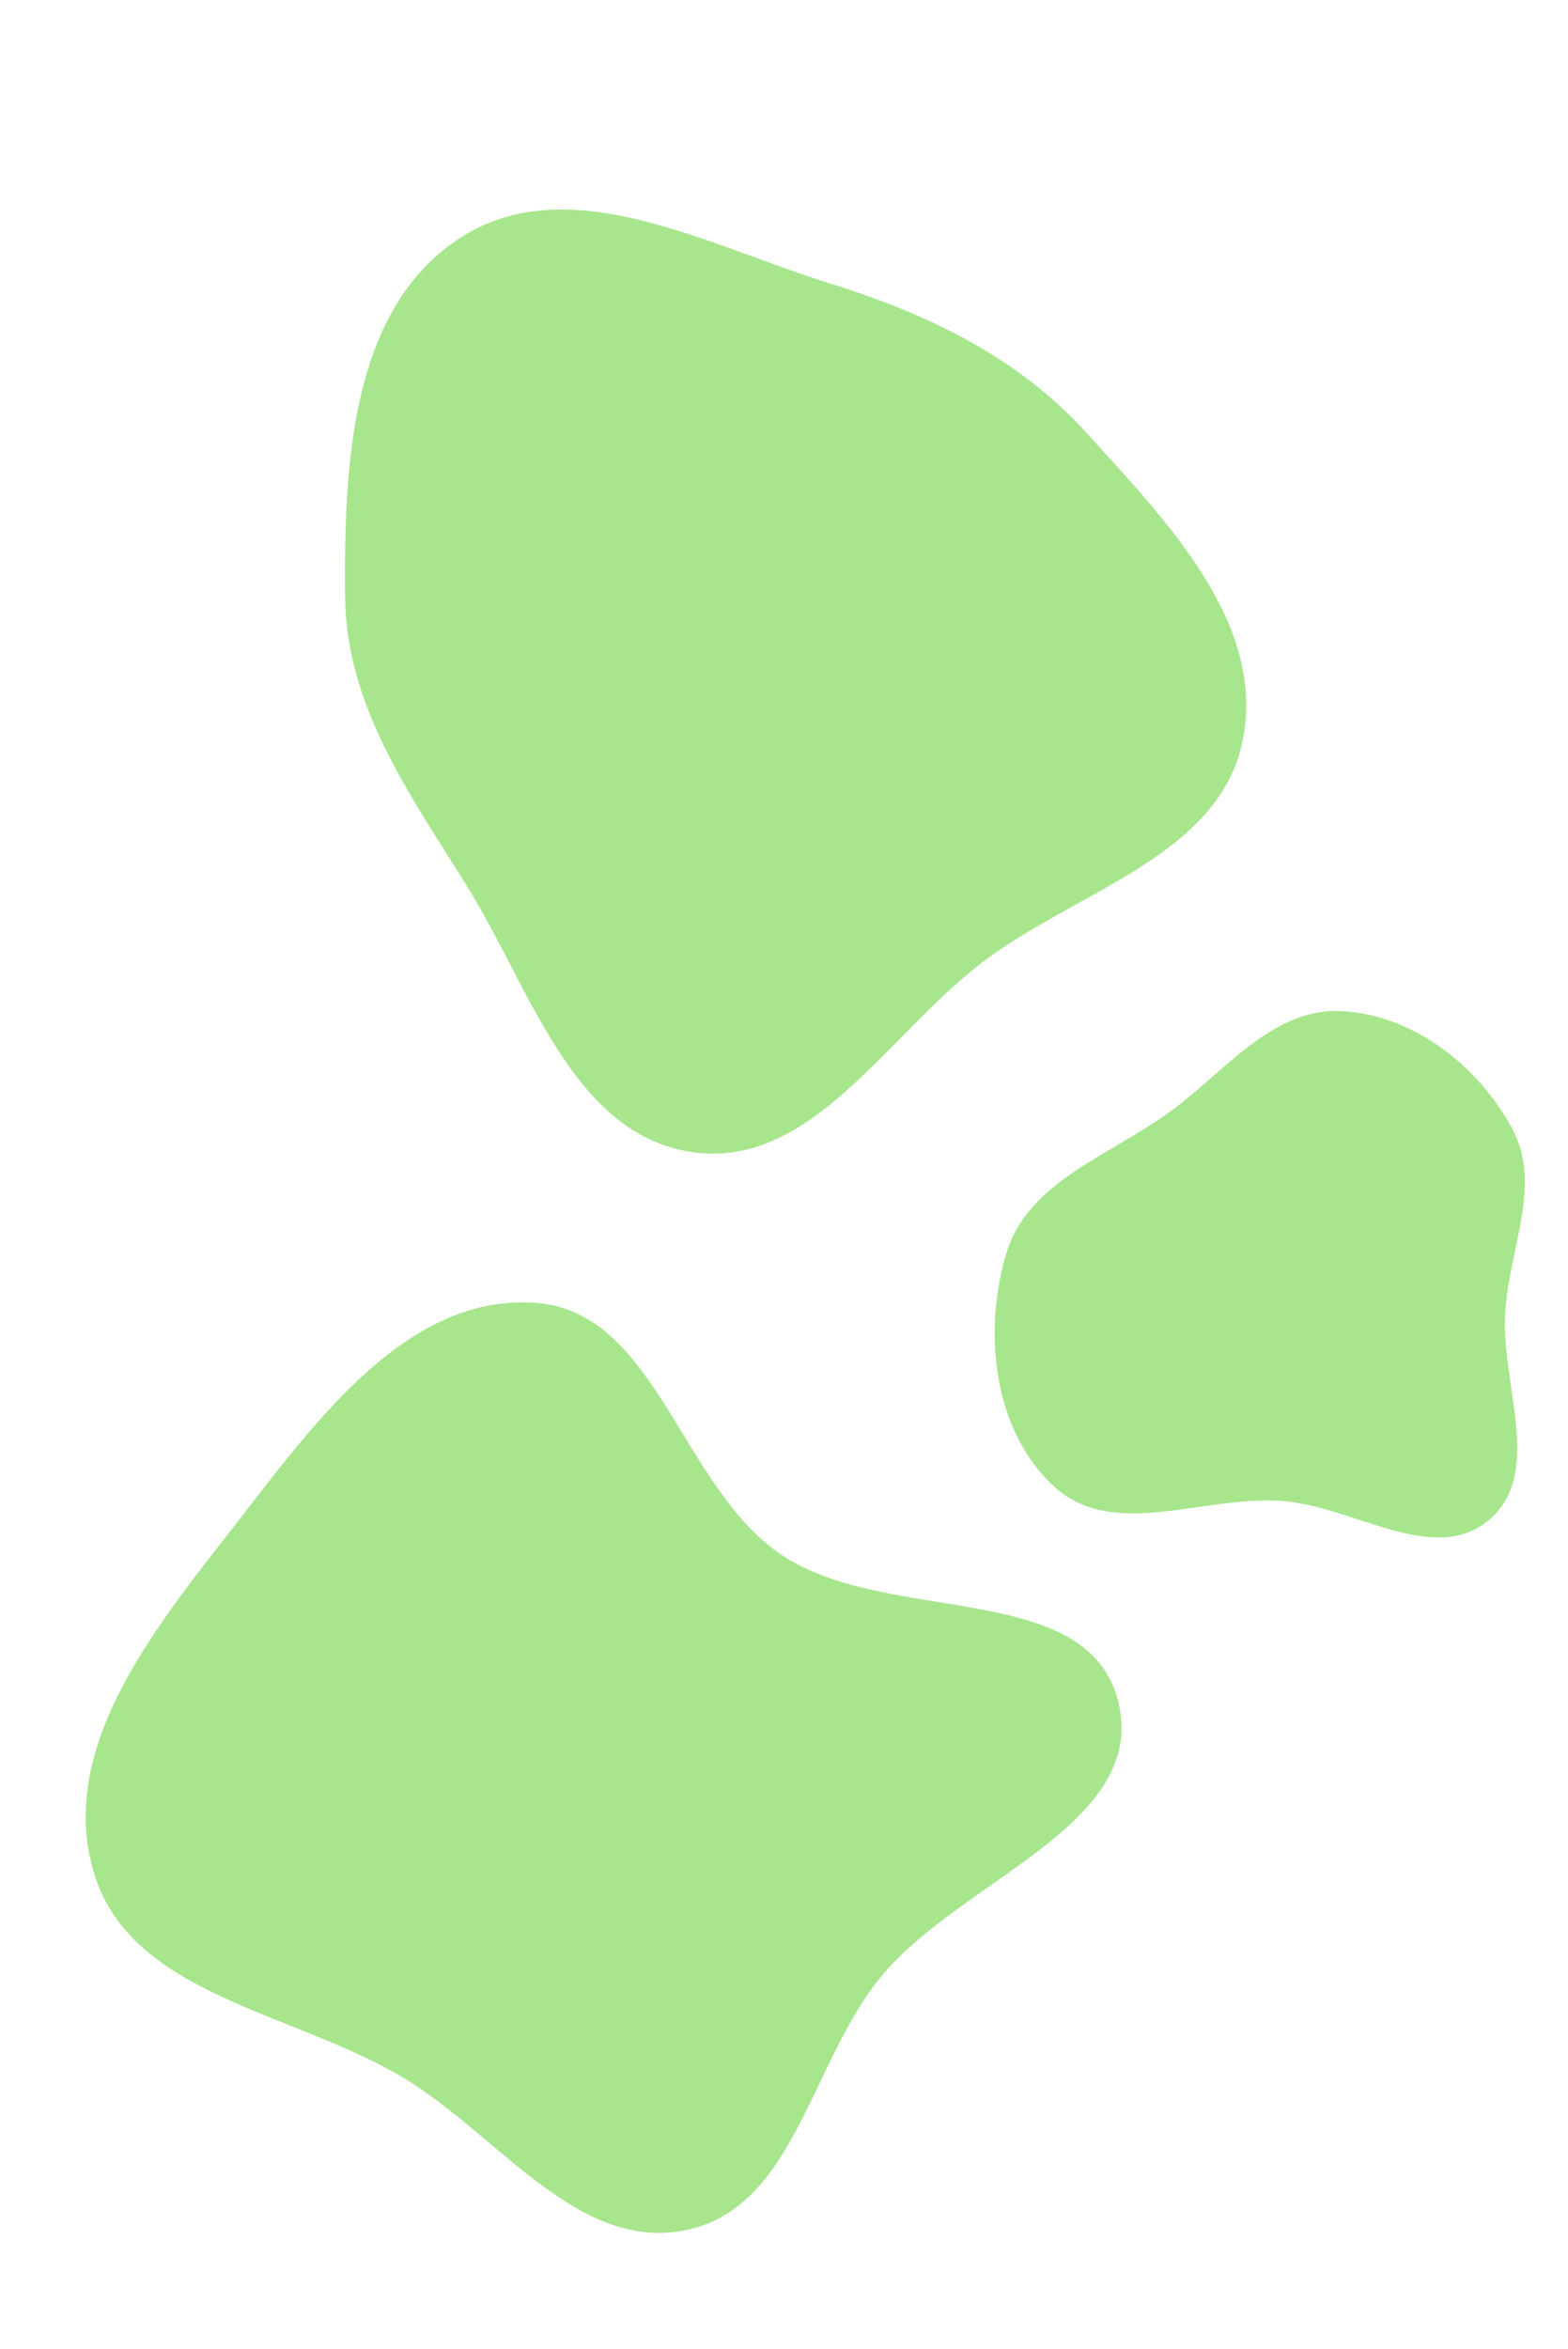
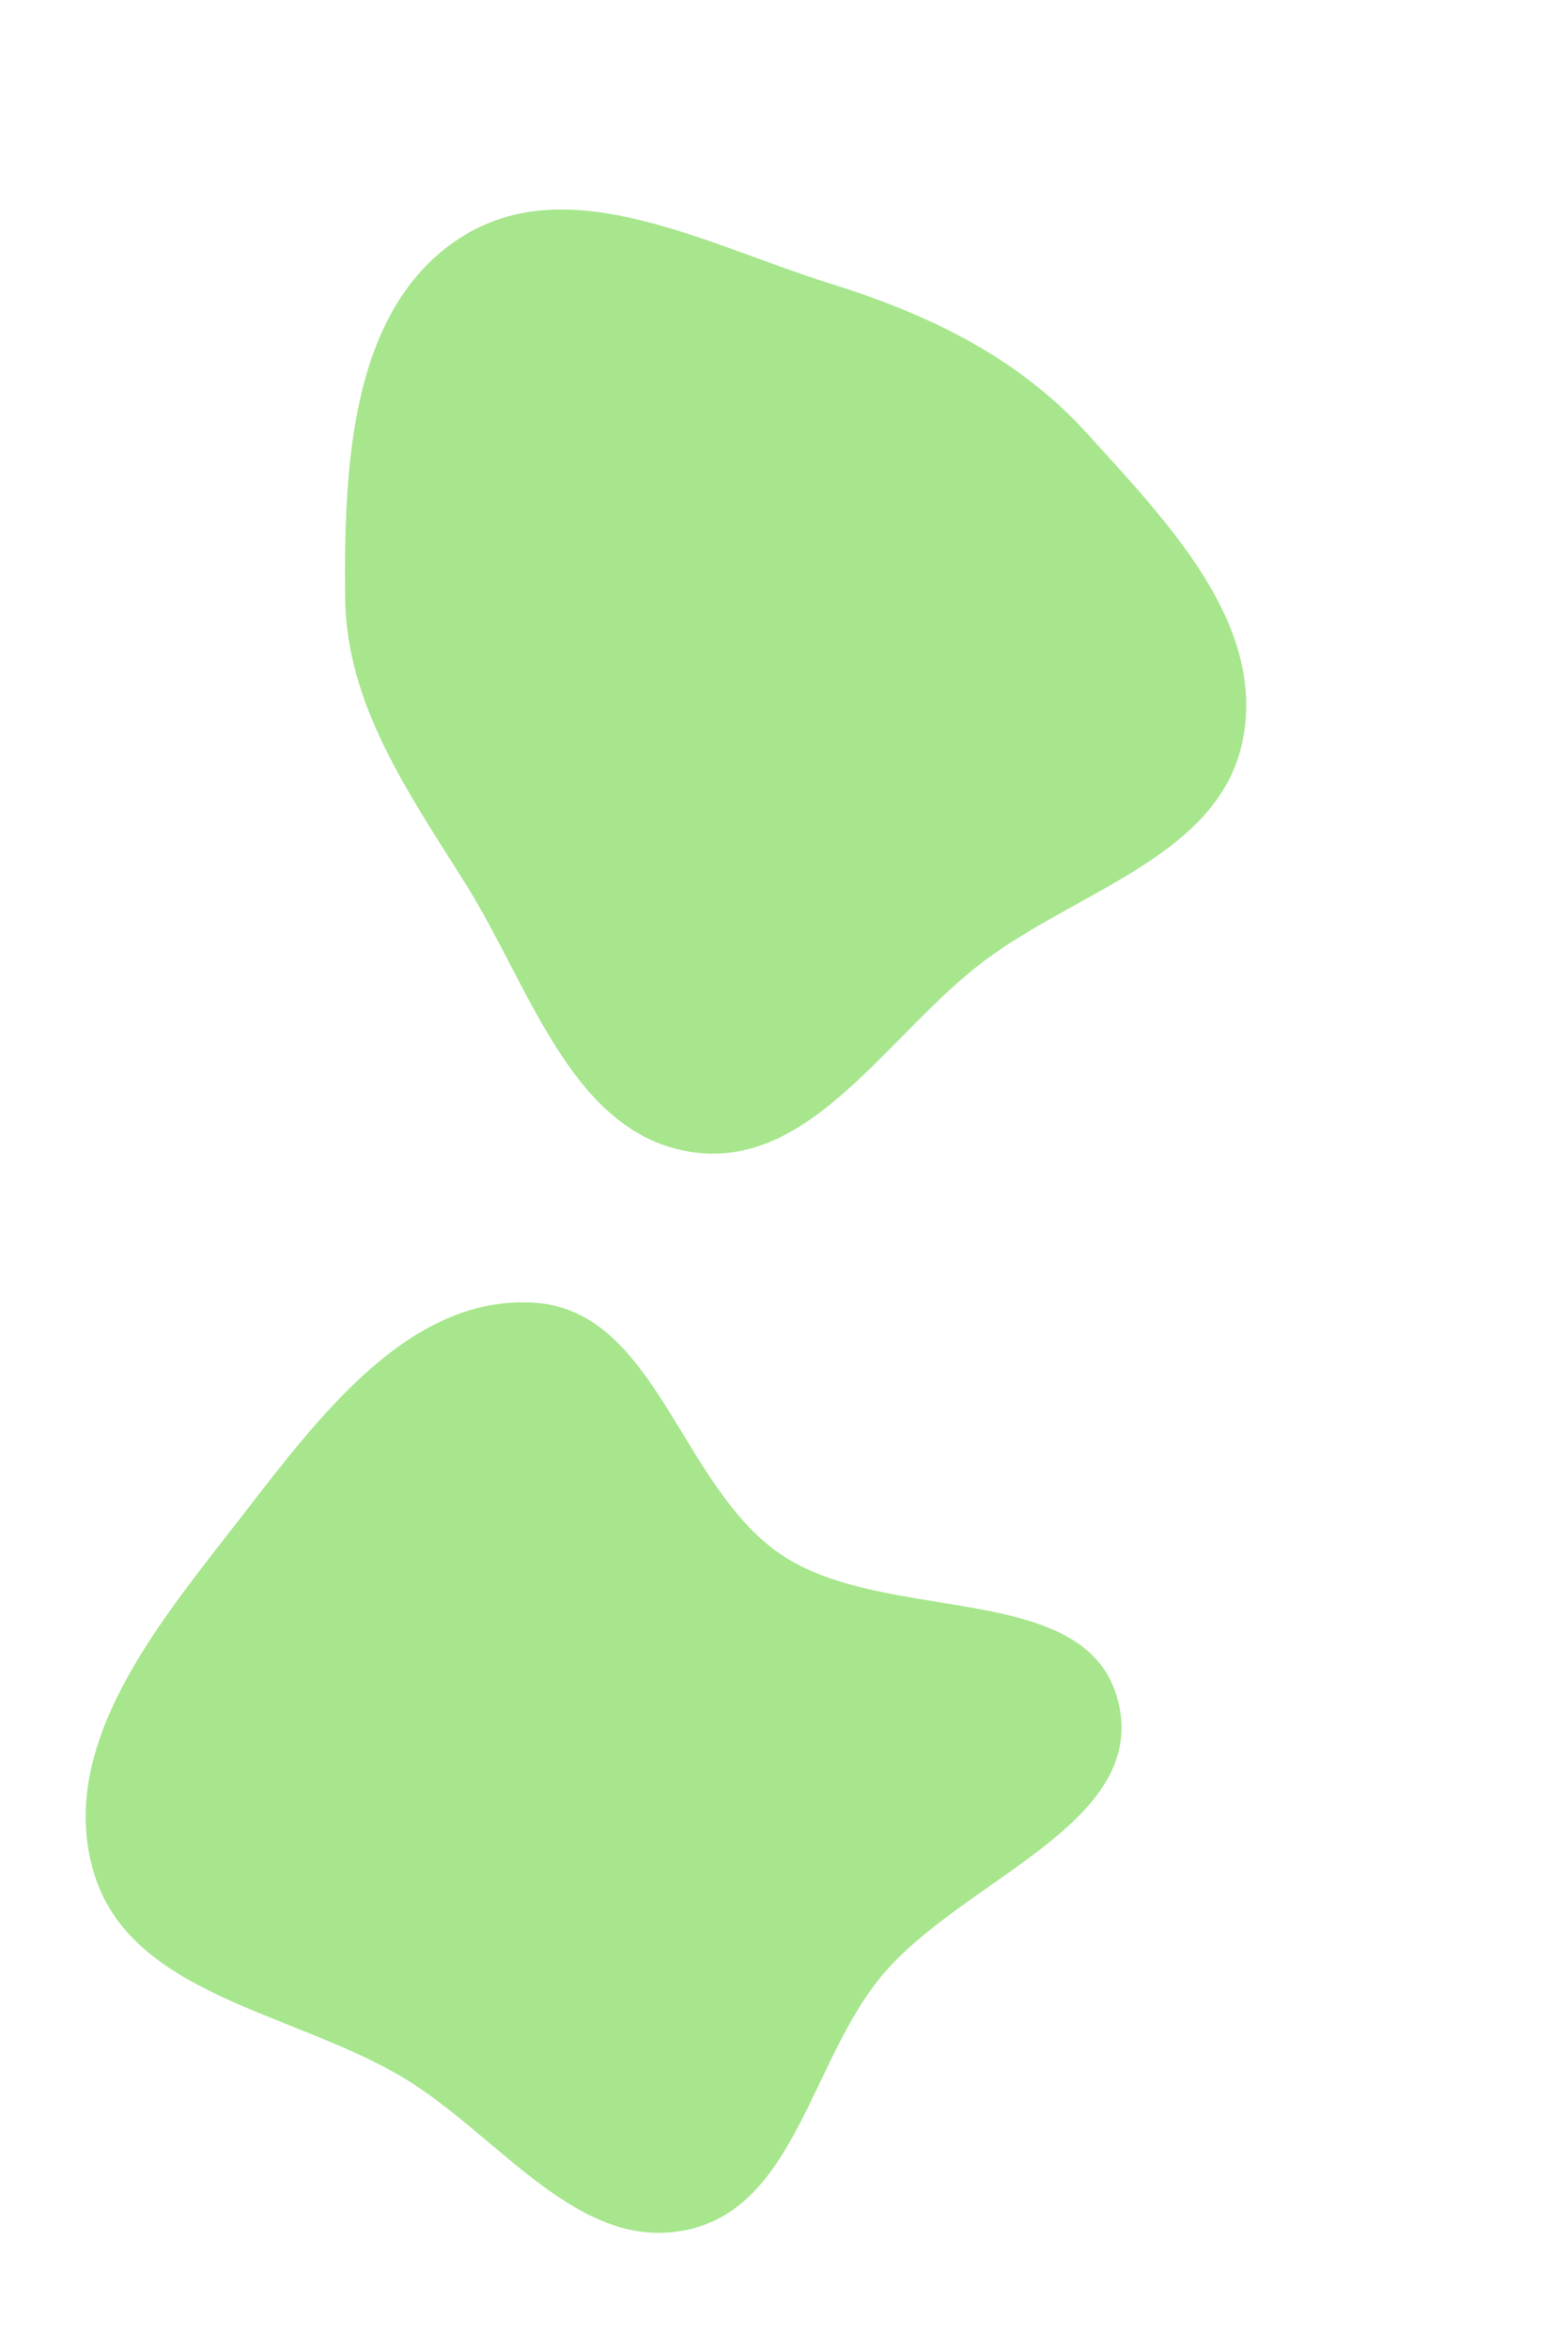
<svg xmlns="http://www.w3.org/2000/svg" width="3108" height="4655" fill="none">
-   <path fill="#9EE381" fill-opacity=".9" fill-rule="evenodd" d="M476.858 3007.66c153.426-197.74 333.458-442.96 583.102-426.22 240.85 16.14 287.73 361.56 486.82 497.93 209.29 143.36 611.74 47.76 670.25 294.63 57.48 242.56-313.51 350.81-471.55 543.75-138.57 169.17-170.12 455.39-384.01 500.76-215.61 45.74-371.709-186.59-560.317-300.45-219.38-132.43-543.916-163.5-615.756-409.48-73.713-252.4 130.19-493.08 291.461-700.92M2983.45 2601.44c-8.43 142.41 76.88 318.47-32.18 410.45-109.01 91.93-267.58-27.05-409.78-37.71-155.74-11.66-333.75 77.73-449.89-26.68-122.31-109.96-144.4-307.3-96.67-464.69 42.79-141.13 202.46-191.91 321.98-278.31 111.18-80.38 204.02-207.36 341.07-201.03 142.36 6.58 271.12 107.3 339.25 232.47 60.59 111.32-6.28 238.98-13.78 365.5M2155 859.153c-137.32-151.589-314.59-236.523-509.85-297.432-244.35-76.225-518.14-229.223-733.141-90.308-217.395 140.465-230.342 452.479-227.947 711.297 1.983 214.36 126.158 388.49 239.804 570.25 127.484 203.9 210.134 495.09 448.064 529.92 237.56 34.78 387.57-235.51 579.73-379.45 186.9-139.99 467.3-209.01 511.93-438.22 45.05-231.33-150.37-431.4-308.59-606.057" clip-rule="evenodd" />
+   <path fill="#9EE381" fill-opacity=".9" fill-rule="evenodd" d="M476.858 3007.66c153.426-197.74 333.458-442.96 583.102-426.22 240.85 16.14 287.73 361.56 486.82 497.93 209.29 143.36 611.74 47.76 670.25 294.63 57.48 242.56-313.51 350.81-471.55 543.75-138.57 169.17-170.12 455.39-384.01 500.76-215.61 45.74-371.709-186.59-560.317-300.45-219.38-132.43-543.916-163.5-615.756-409.48-73.713-252.4 130.19-493.08 291.461-700.92M2983.45 2601.44M2155 859.153c-137.32-151.589-314.59-236.523-509.85-297.432-244.35-76.225-518.14-229.223-733.141-90.308-217.395 140.465-230.342 452.479-227.947 711.297 1.983 214.36 126.158 388.49 239.804 570.25 127.484 203.9 210.134 495.09 448.064 529.92 237.56 34.78 387.57-235.51 579.73-379.45 186.9-139.99 467.3-209.01 511.93-438.22 45.05-231.33-150.37-431.4-308.59-606.057" clip-rule="evenodd" />
</svg>